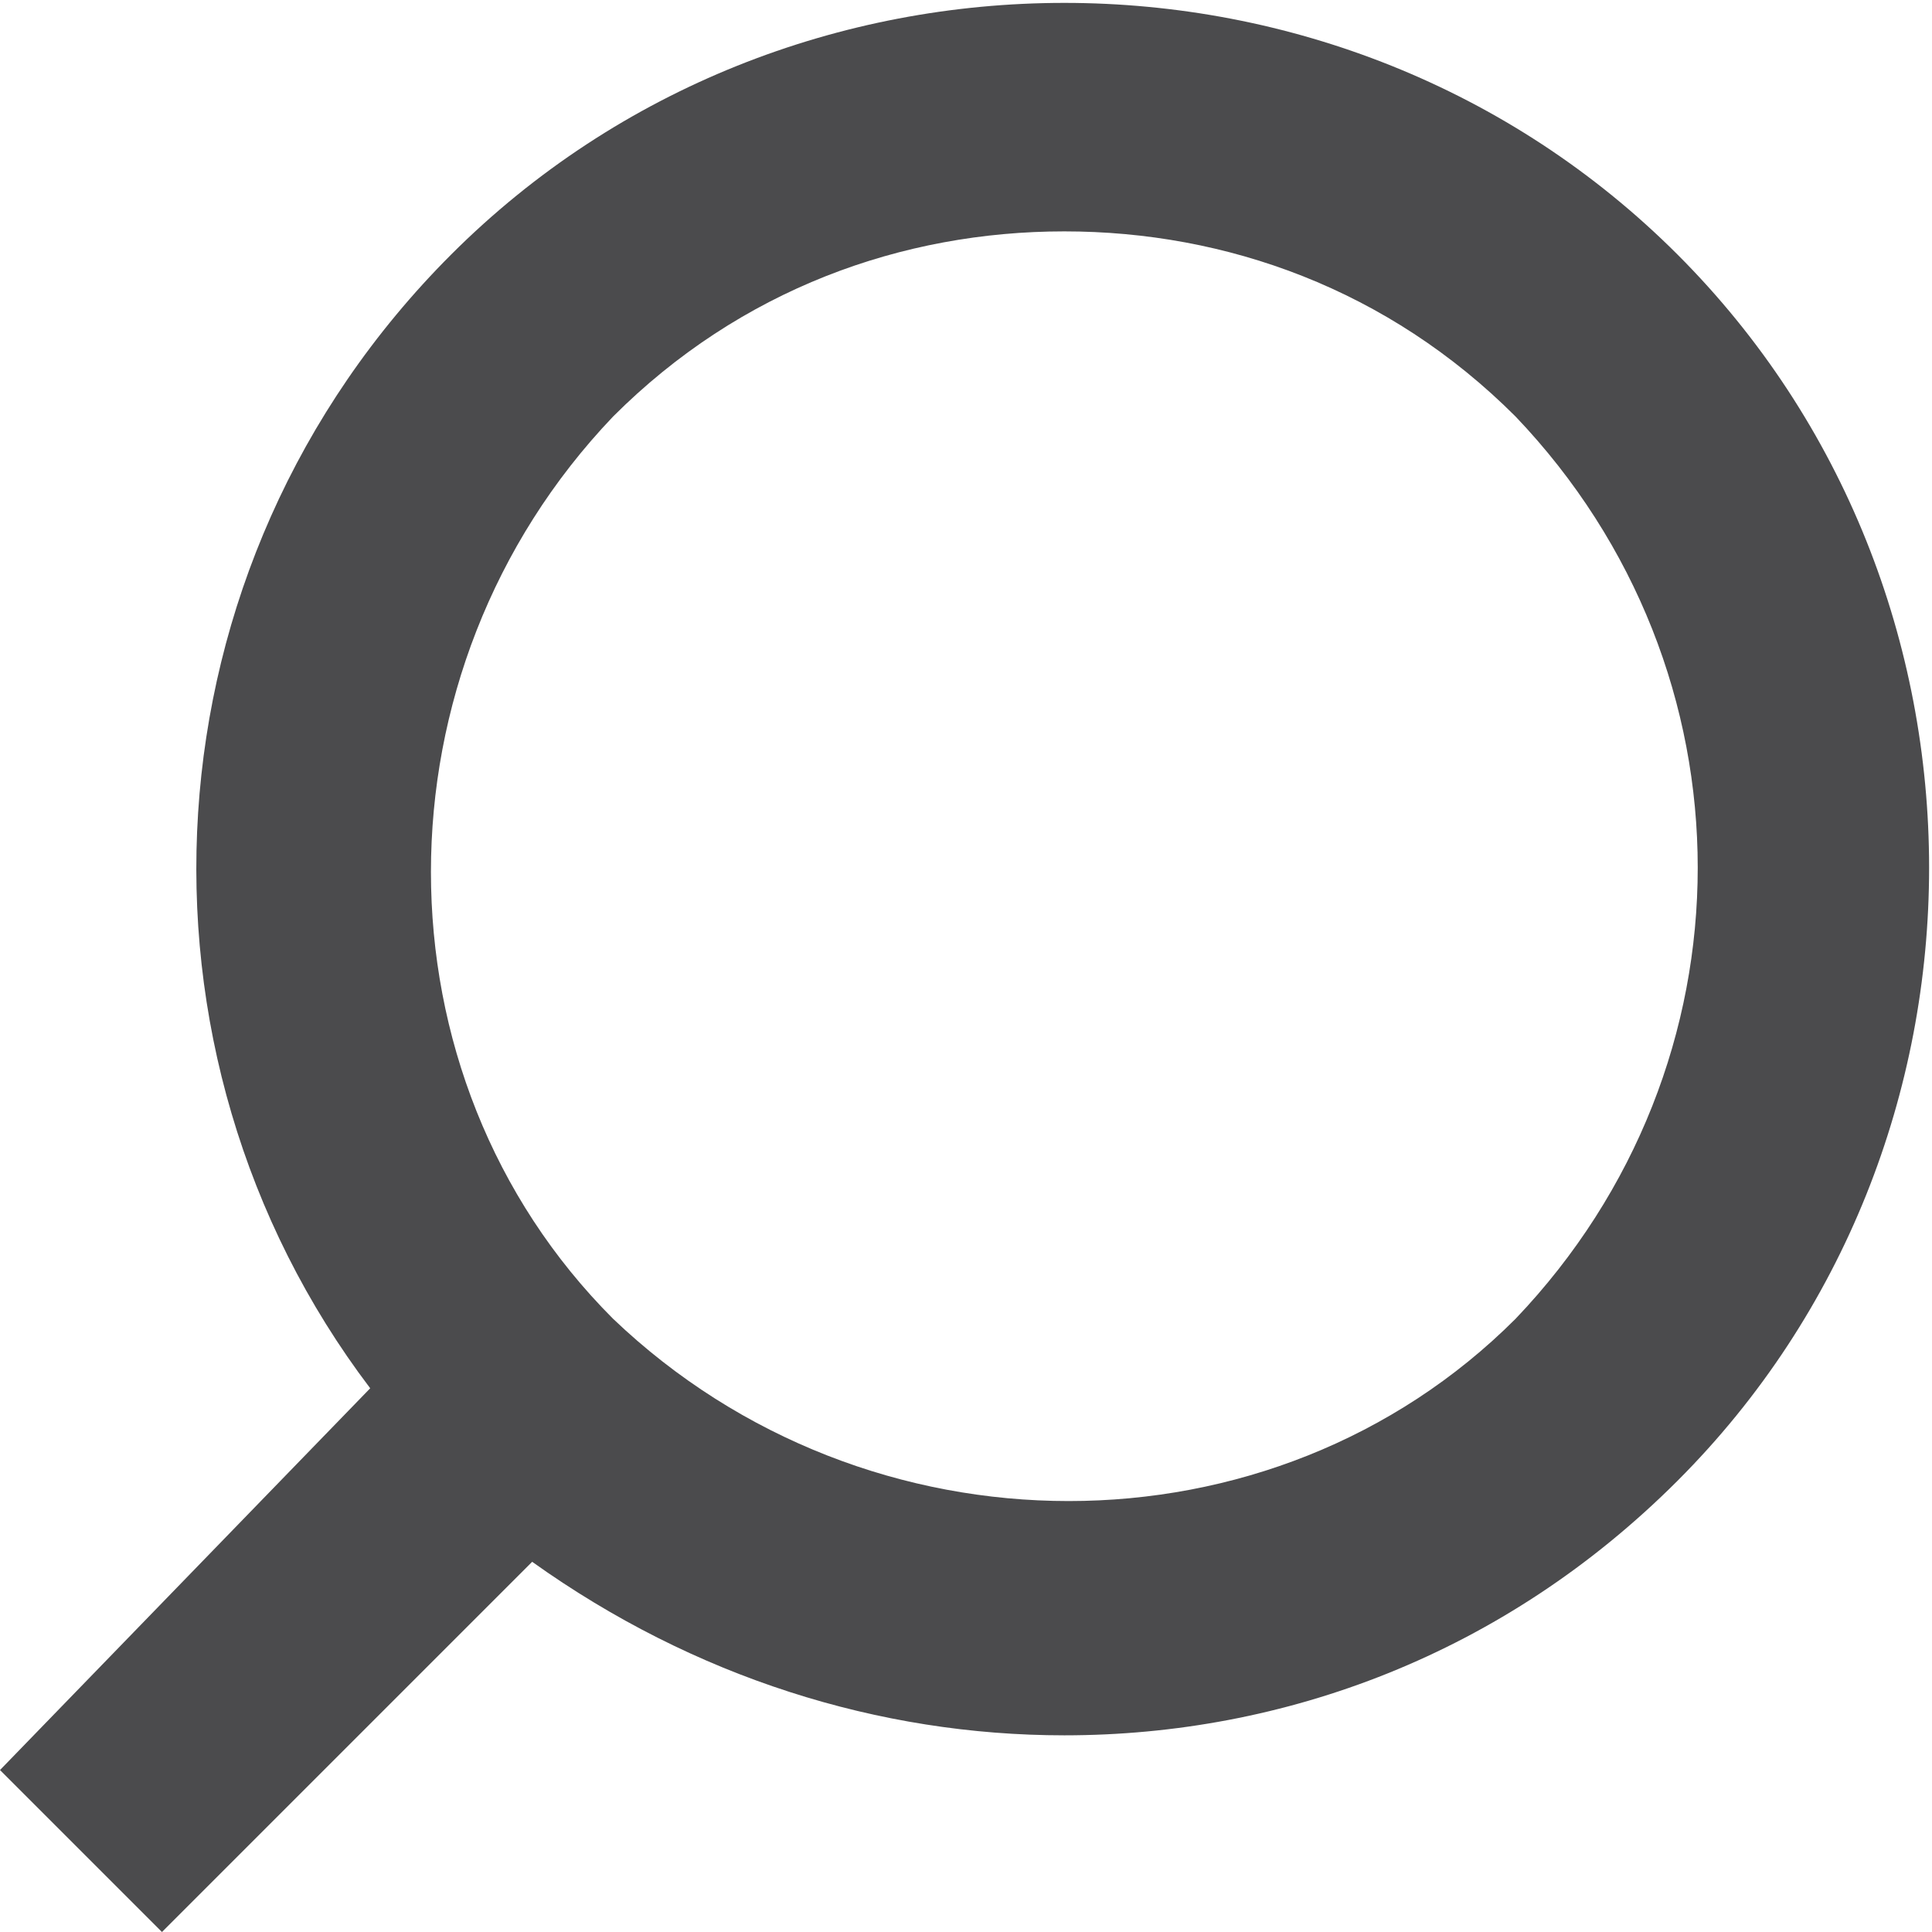
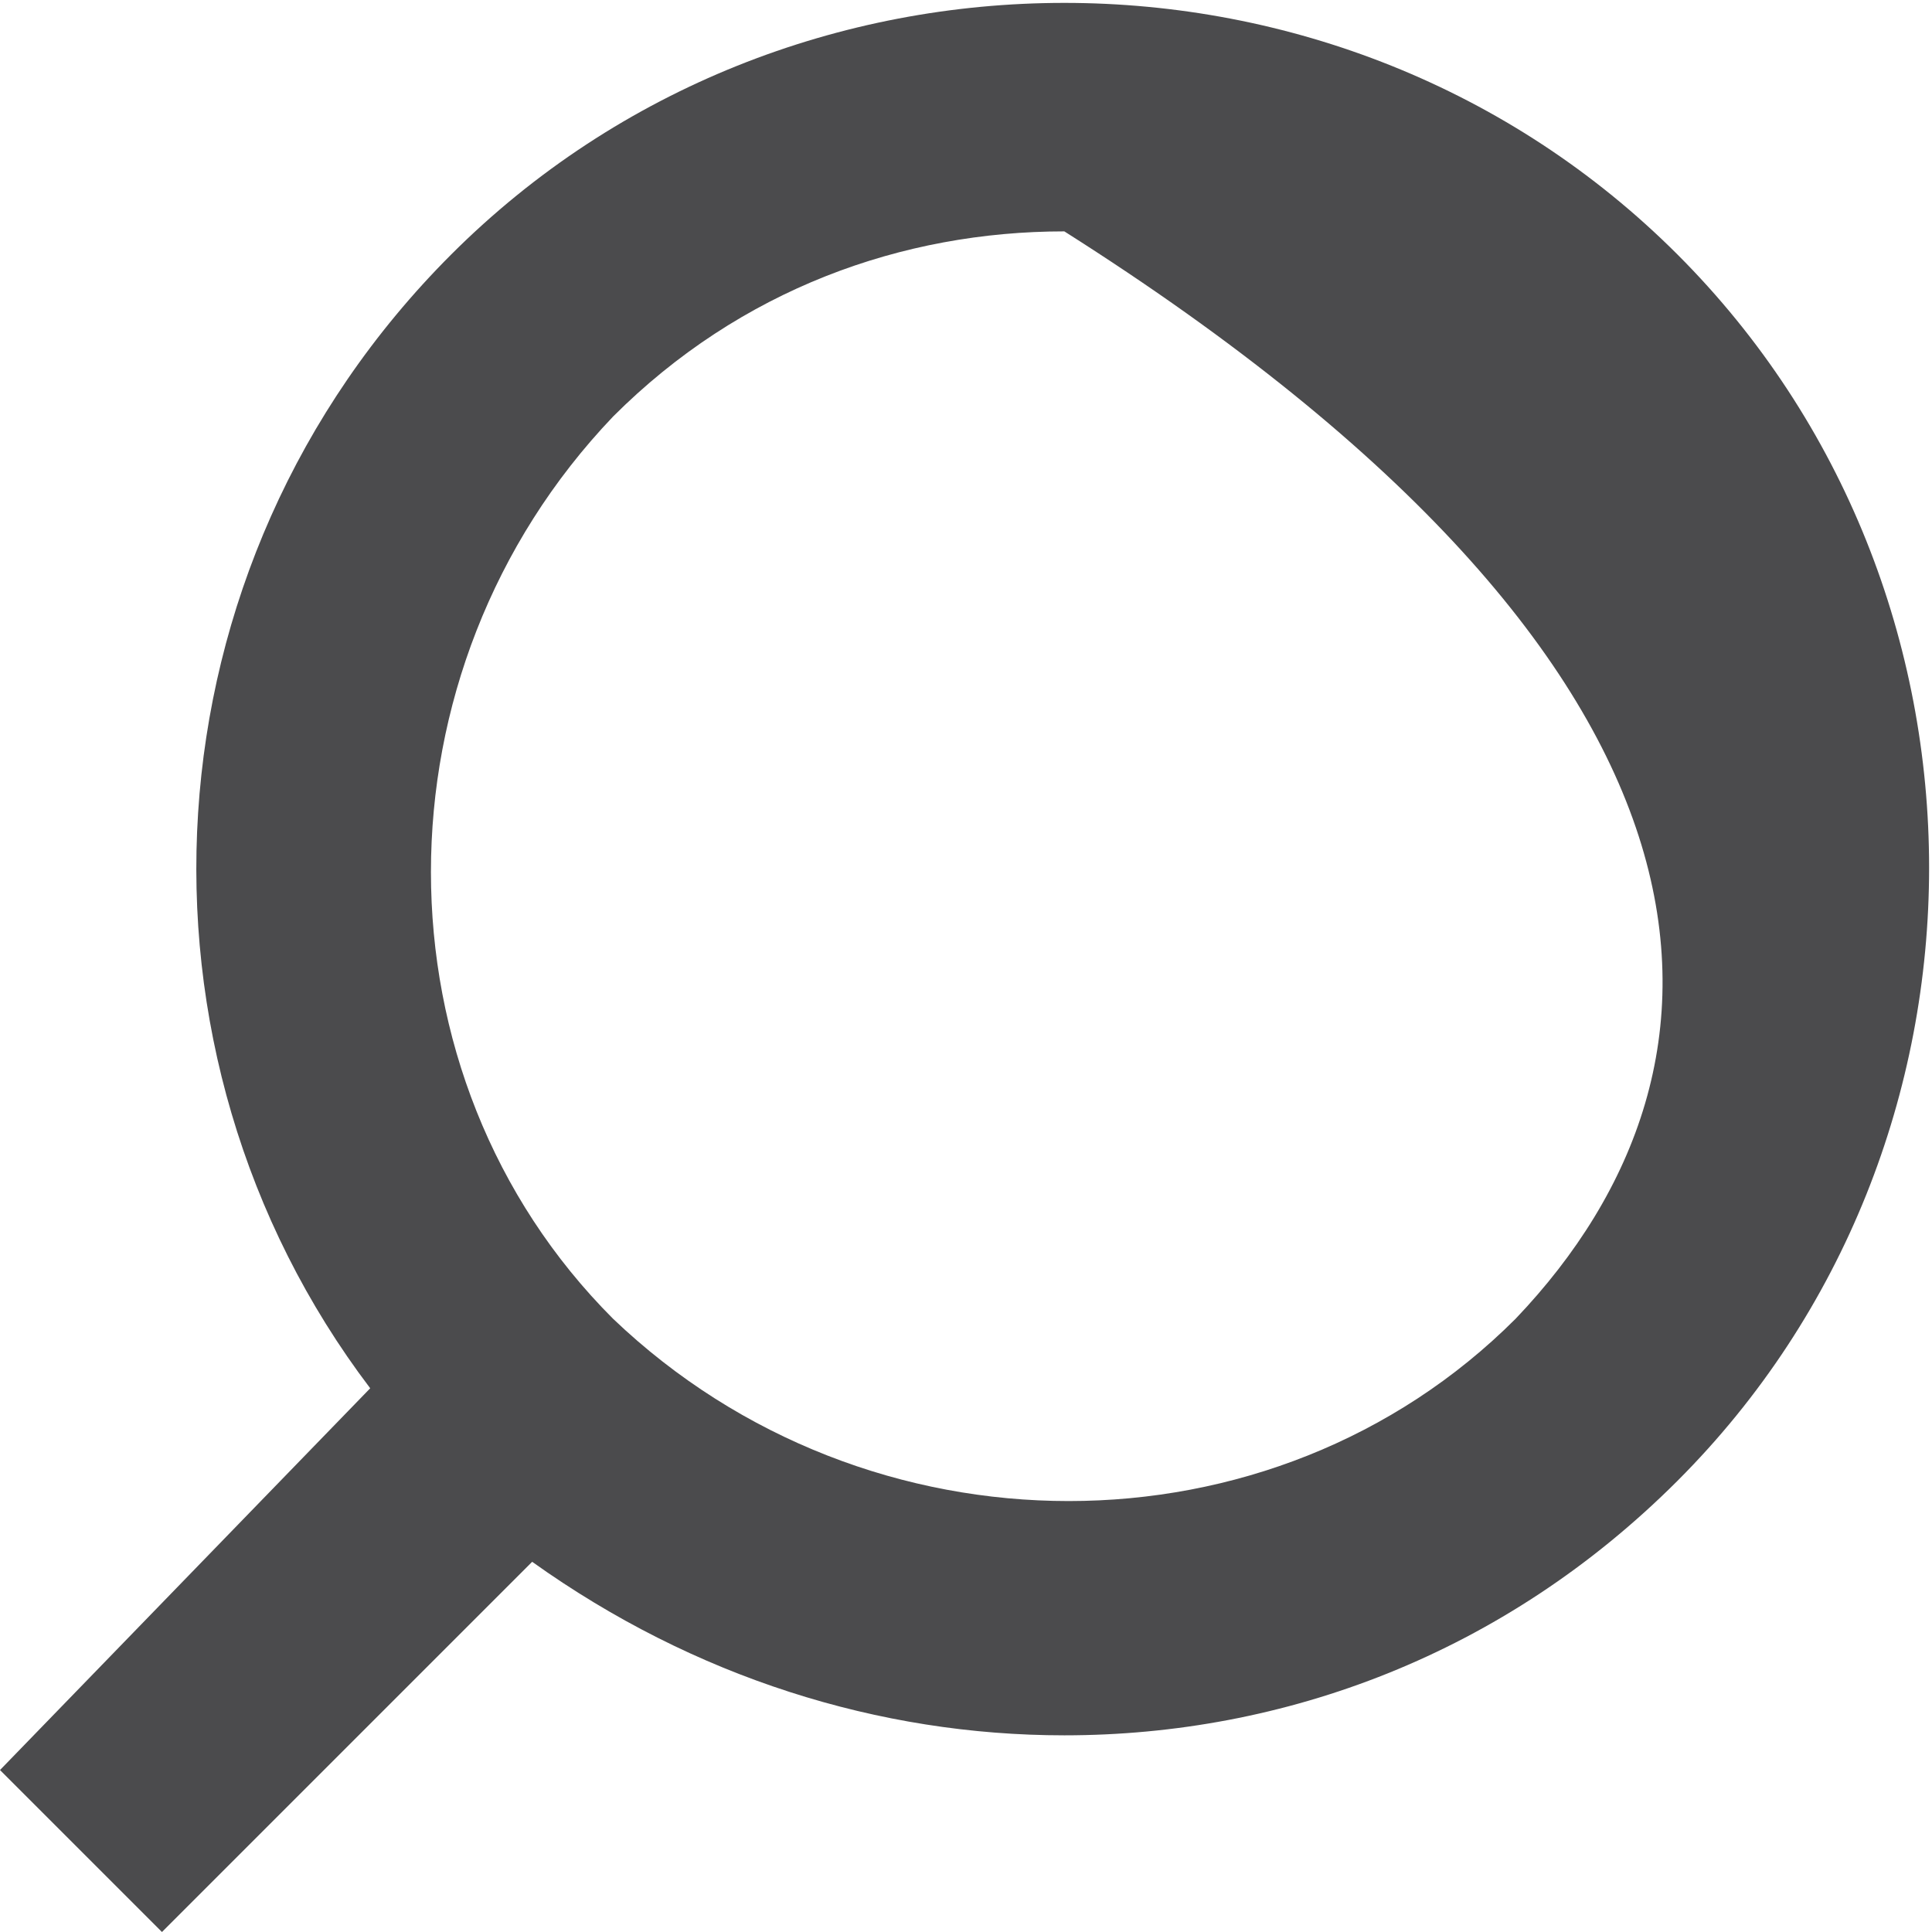
<svg xmlns="http://www.w3.org/2000/svg" version="1.1" x="0px" y="0px" width="16.7px" height="16.7px" viewBox="0 0 16.7 16.7" style="enable-background:new 0 0 16.7 16.7;" xml:space="preserve">
  <g fill="#4B4B4D">
-     <path d="M14.5,2.2c-2.9-2.9-7.7-2.9-10.6,0C1.2,4.9,1,9.1,3.2,12L0,15.3l1.4,1.4l3.2-3.2C6,14.5,7.6,15,9.2,15   c1.9,0,3.8-0.7,5.3-2.2C17.4,9.9,17.4,5.1,14.5,2.2z M13.1,11.4c-2.1,2.1-5.6,2.1-7.8,0c-2.1-2.1-2.1-5.6,0-7.8C6.4,2.5,7.8,2,9.2,2   c1.4,0,2.8,0.5,3.9,1.6C15.2,5.8,15.2,9.2,13.1,11.4z" />
+     <path d="M14.5,2.2c-2.9-2.9-7.7-2.9-10.6,0C1.2,4.9,1,9.1,3.2,12L0,15.3l1.4,1.4l3.2-3.2C6,14.5,7.6,15,9.2,15   c1.9,0,3.8-0.7,5.3-2.2C17.4,9.9,17.4,5.1,14.5,2.2z M13.1,11.4c-2.1,2.1-5.6,2.1-7.8,0c-2.1-2.1-2.1-5.6,0-7.8C6.4,2.5,7.8,2,9.2,2   C15.2,5.8,15.2,9.2,13.1,11.4z" />
  </g>
</svg>